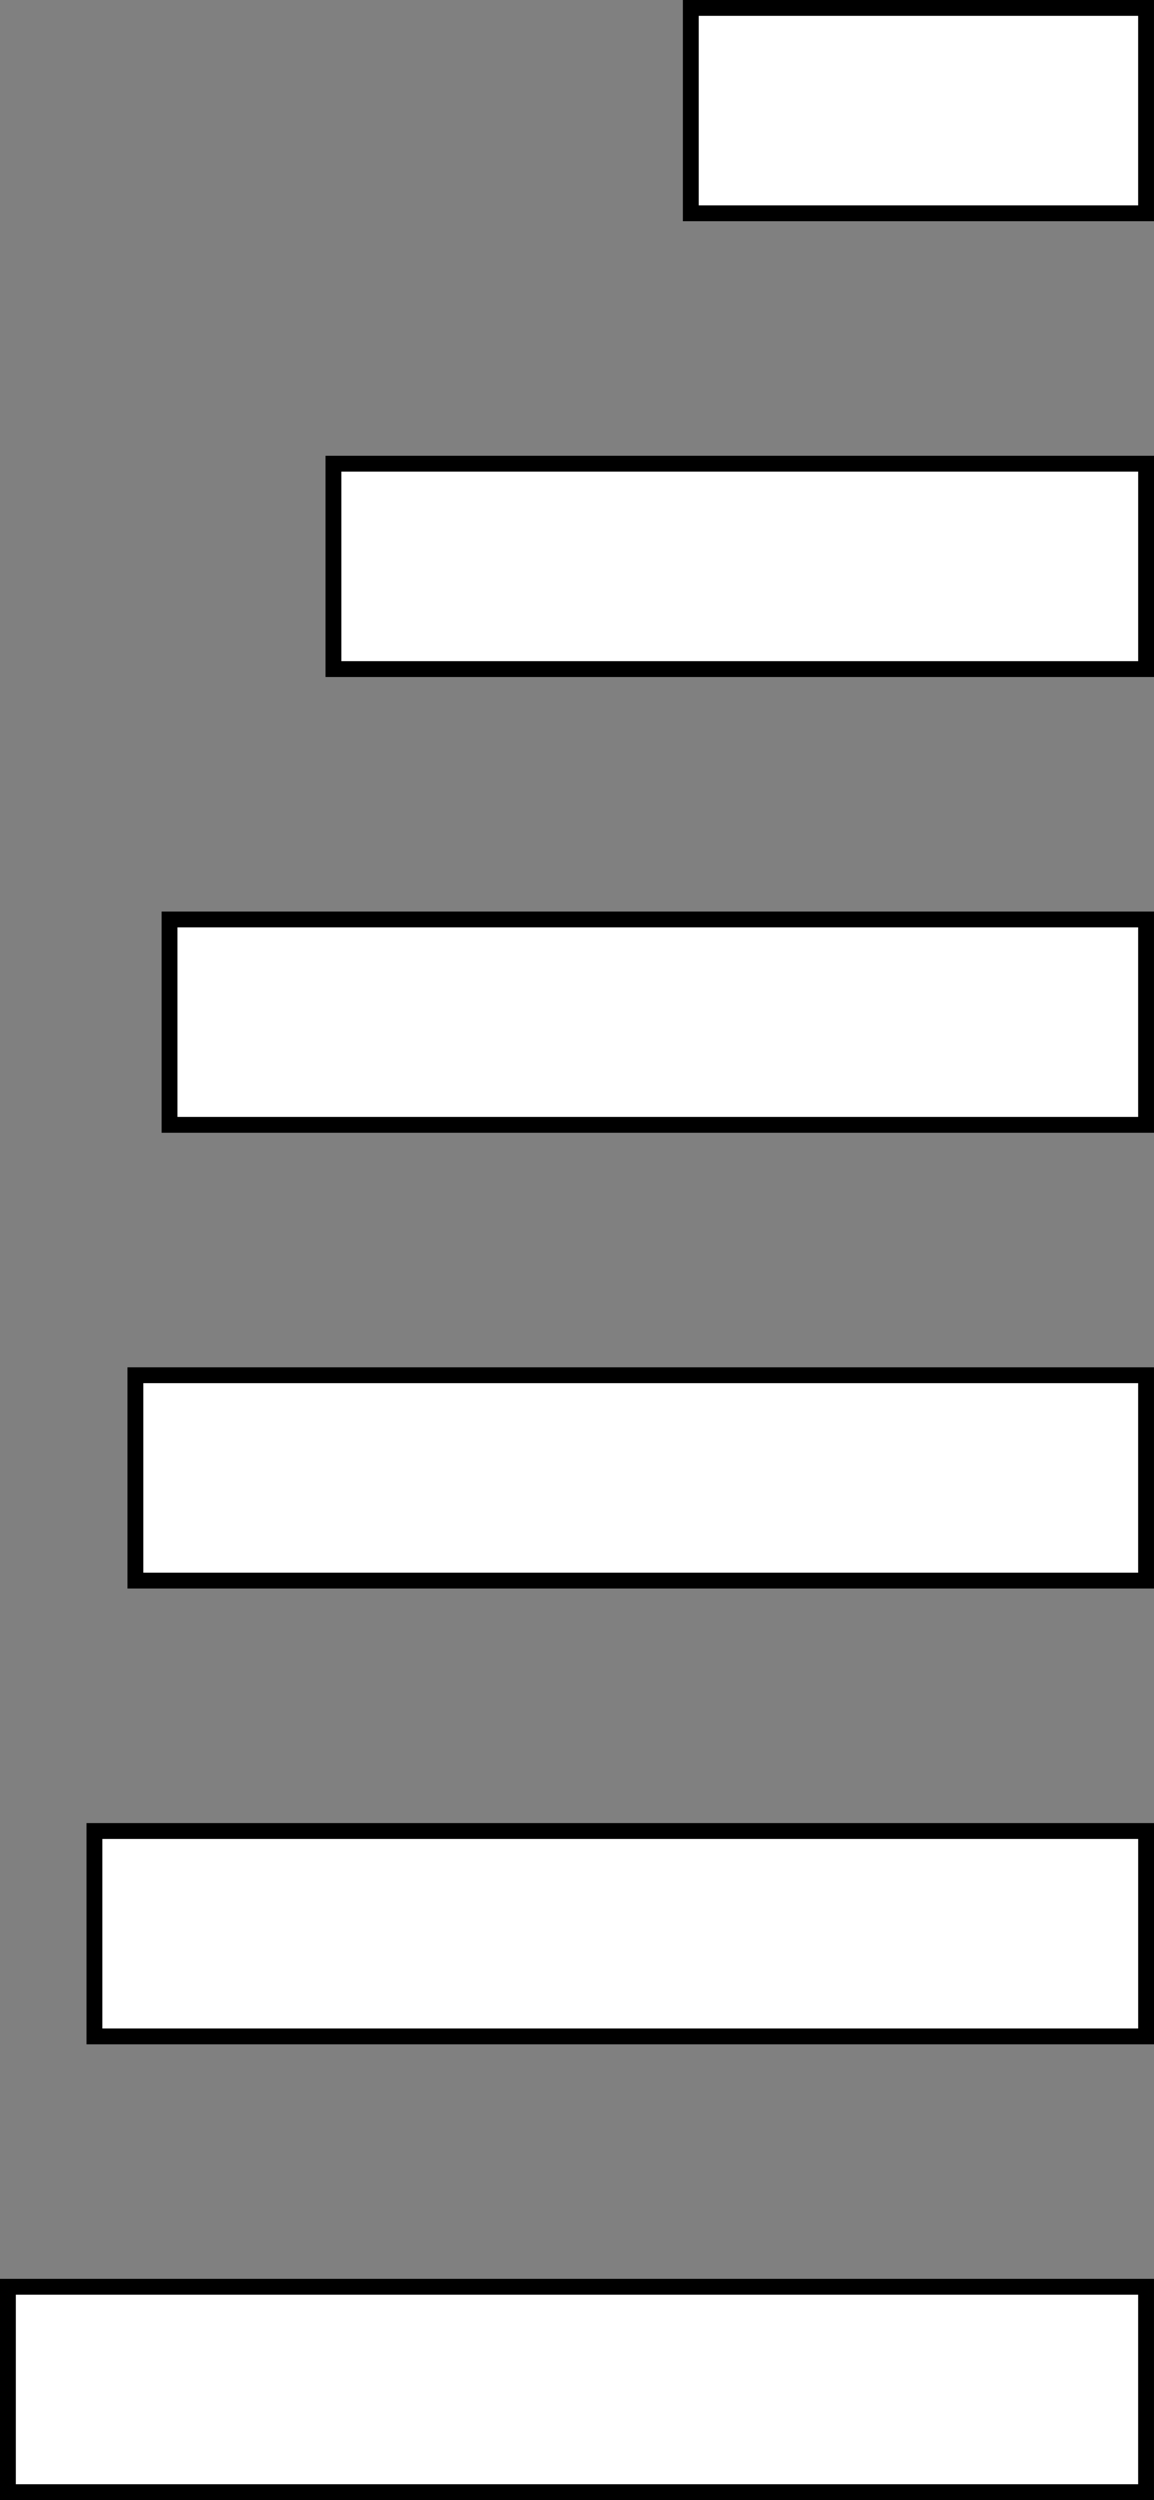
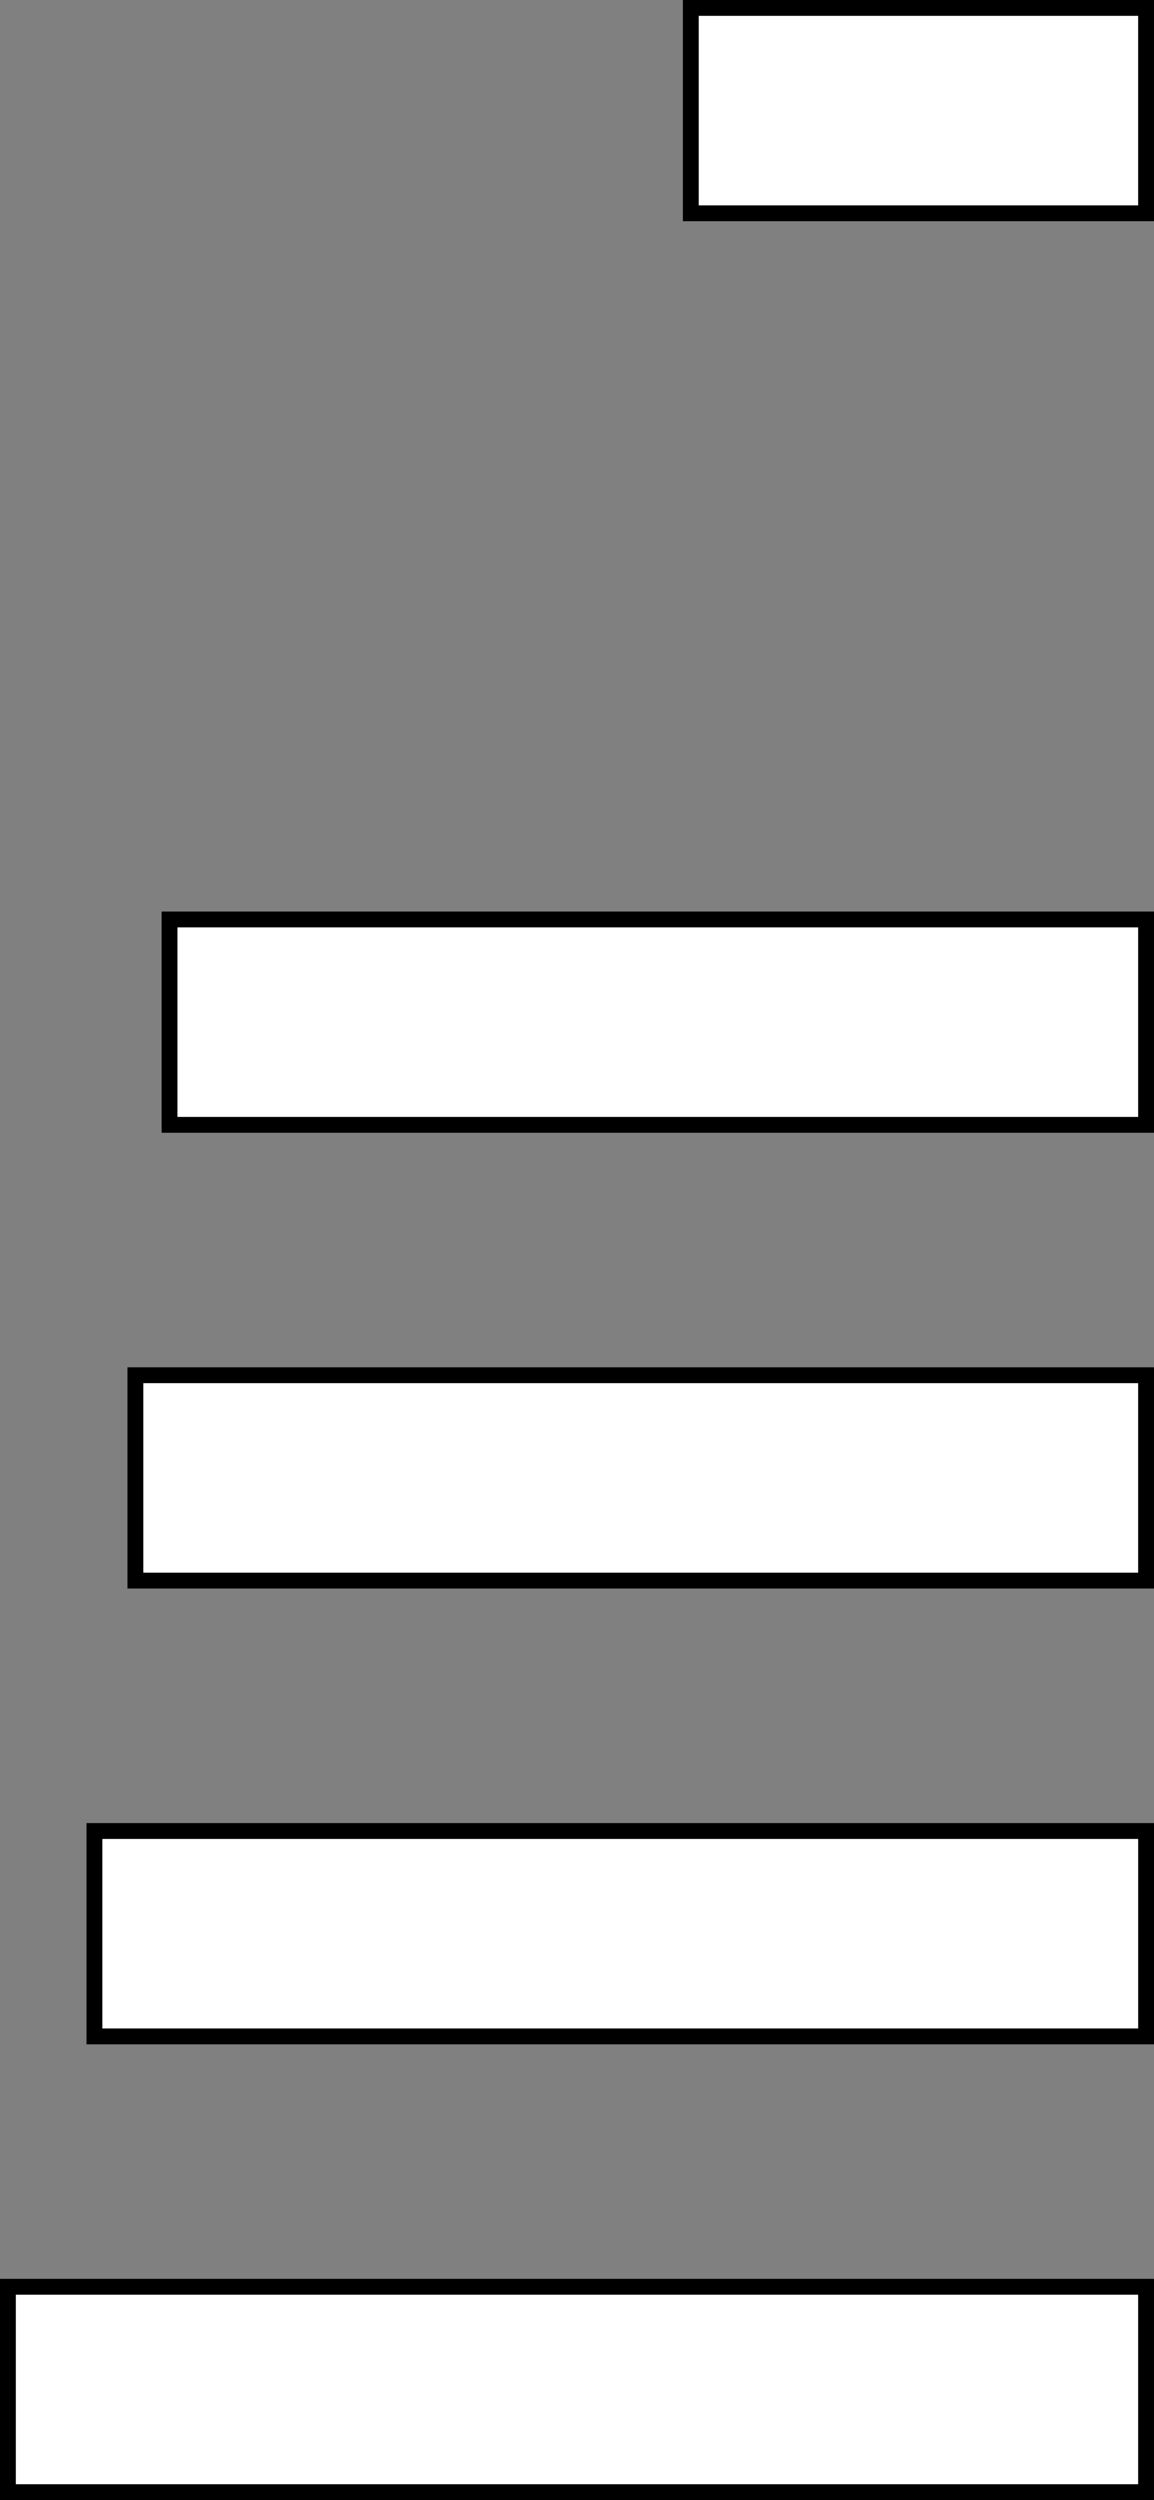
<svg xmlns="http://www.w3.org/2000/svg" version="1.1" x="0px" y="0px" width="453.63px" height="982.23px" viewBox="0 0 453.63 982.23" style="overflow:visible;enable-background:new 0 0 453.63 982.23;" xml:space="preserve">
  <rect x="0" y="0" width="453.63" height="982.23" fill="#808080" stroke="none" />
  <style type="text/css">
	.st0{fill:#FFFFFF;stroke:#000000;stroke-width:6.226;stroke-miterlimit:10;}
</style>
  <defs>
</defs>
  <g>
-     <rect x="131.07" y="182.18" class="st0" width="319.45" height="80.69" />
    <rect x="66.64" y="361.24" class="st0" width="383.87" height="80.69" />
    <rect x="53.22" y="540.3" class="st0" width="397.29" height="80.69" />
    <rect x="37.12" y="719.37" class="st0" width="413.4" height="80.69" />
    <rect x="3.11" y="898.43" class="st0" width="447.4" height="80.69" />
    <rect x="271.55" y="3.11" class="st0" width="178.96" height="80.69" />
  </g>
</svg>